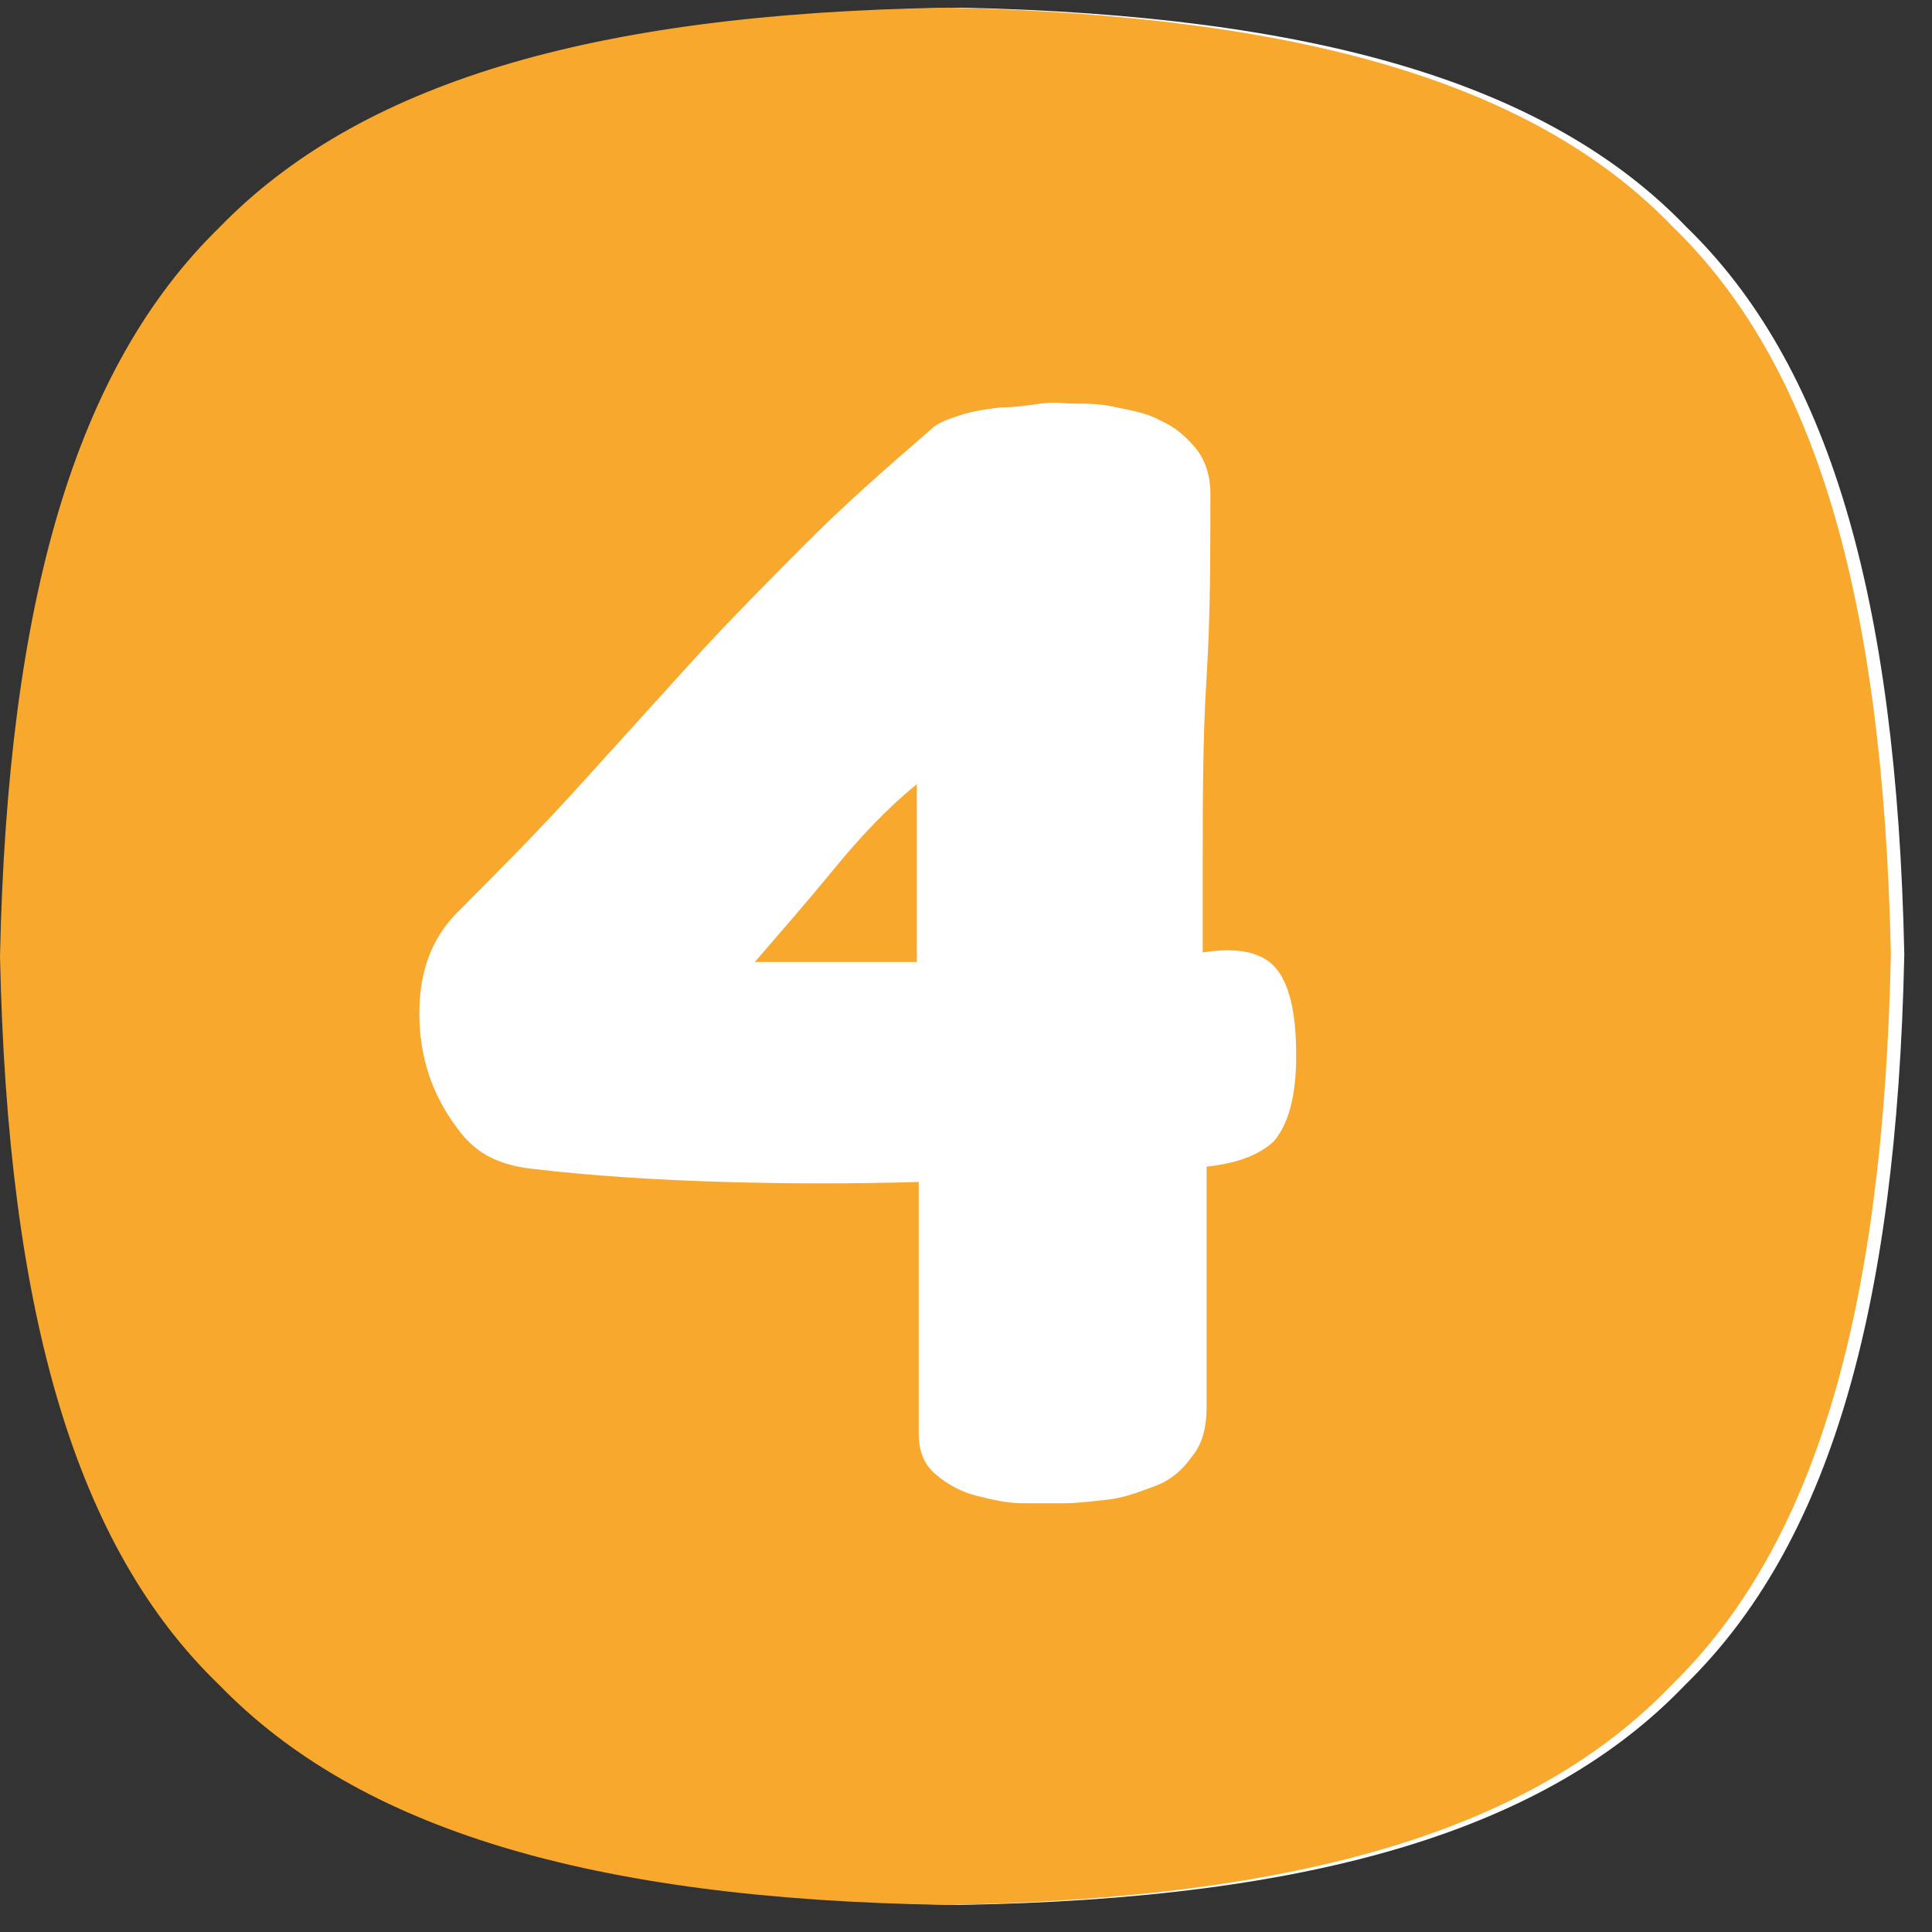
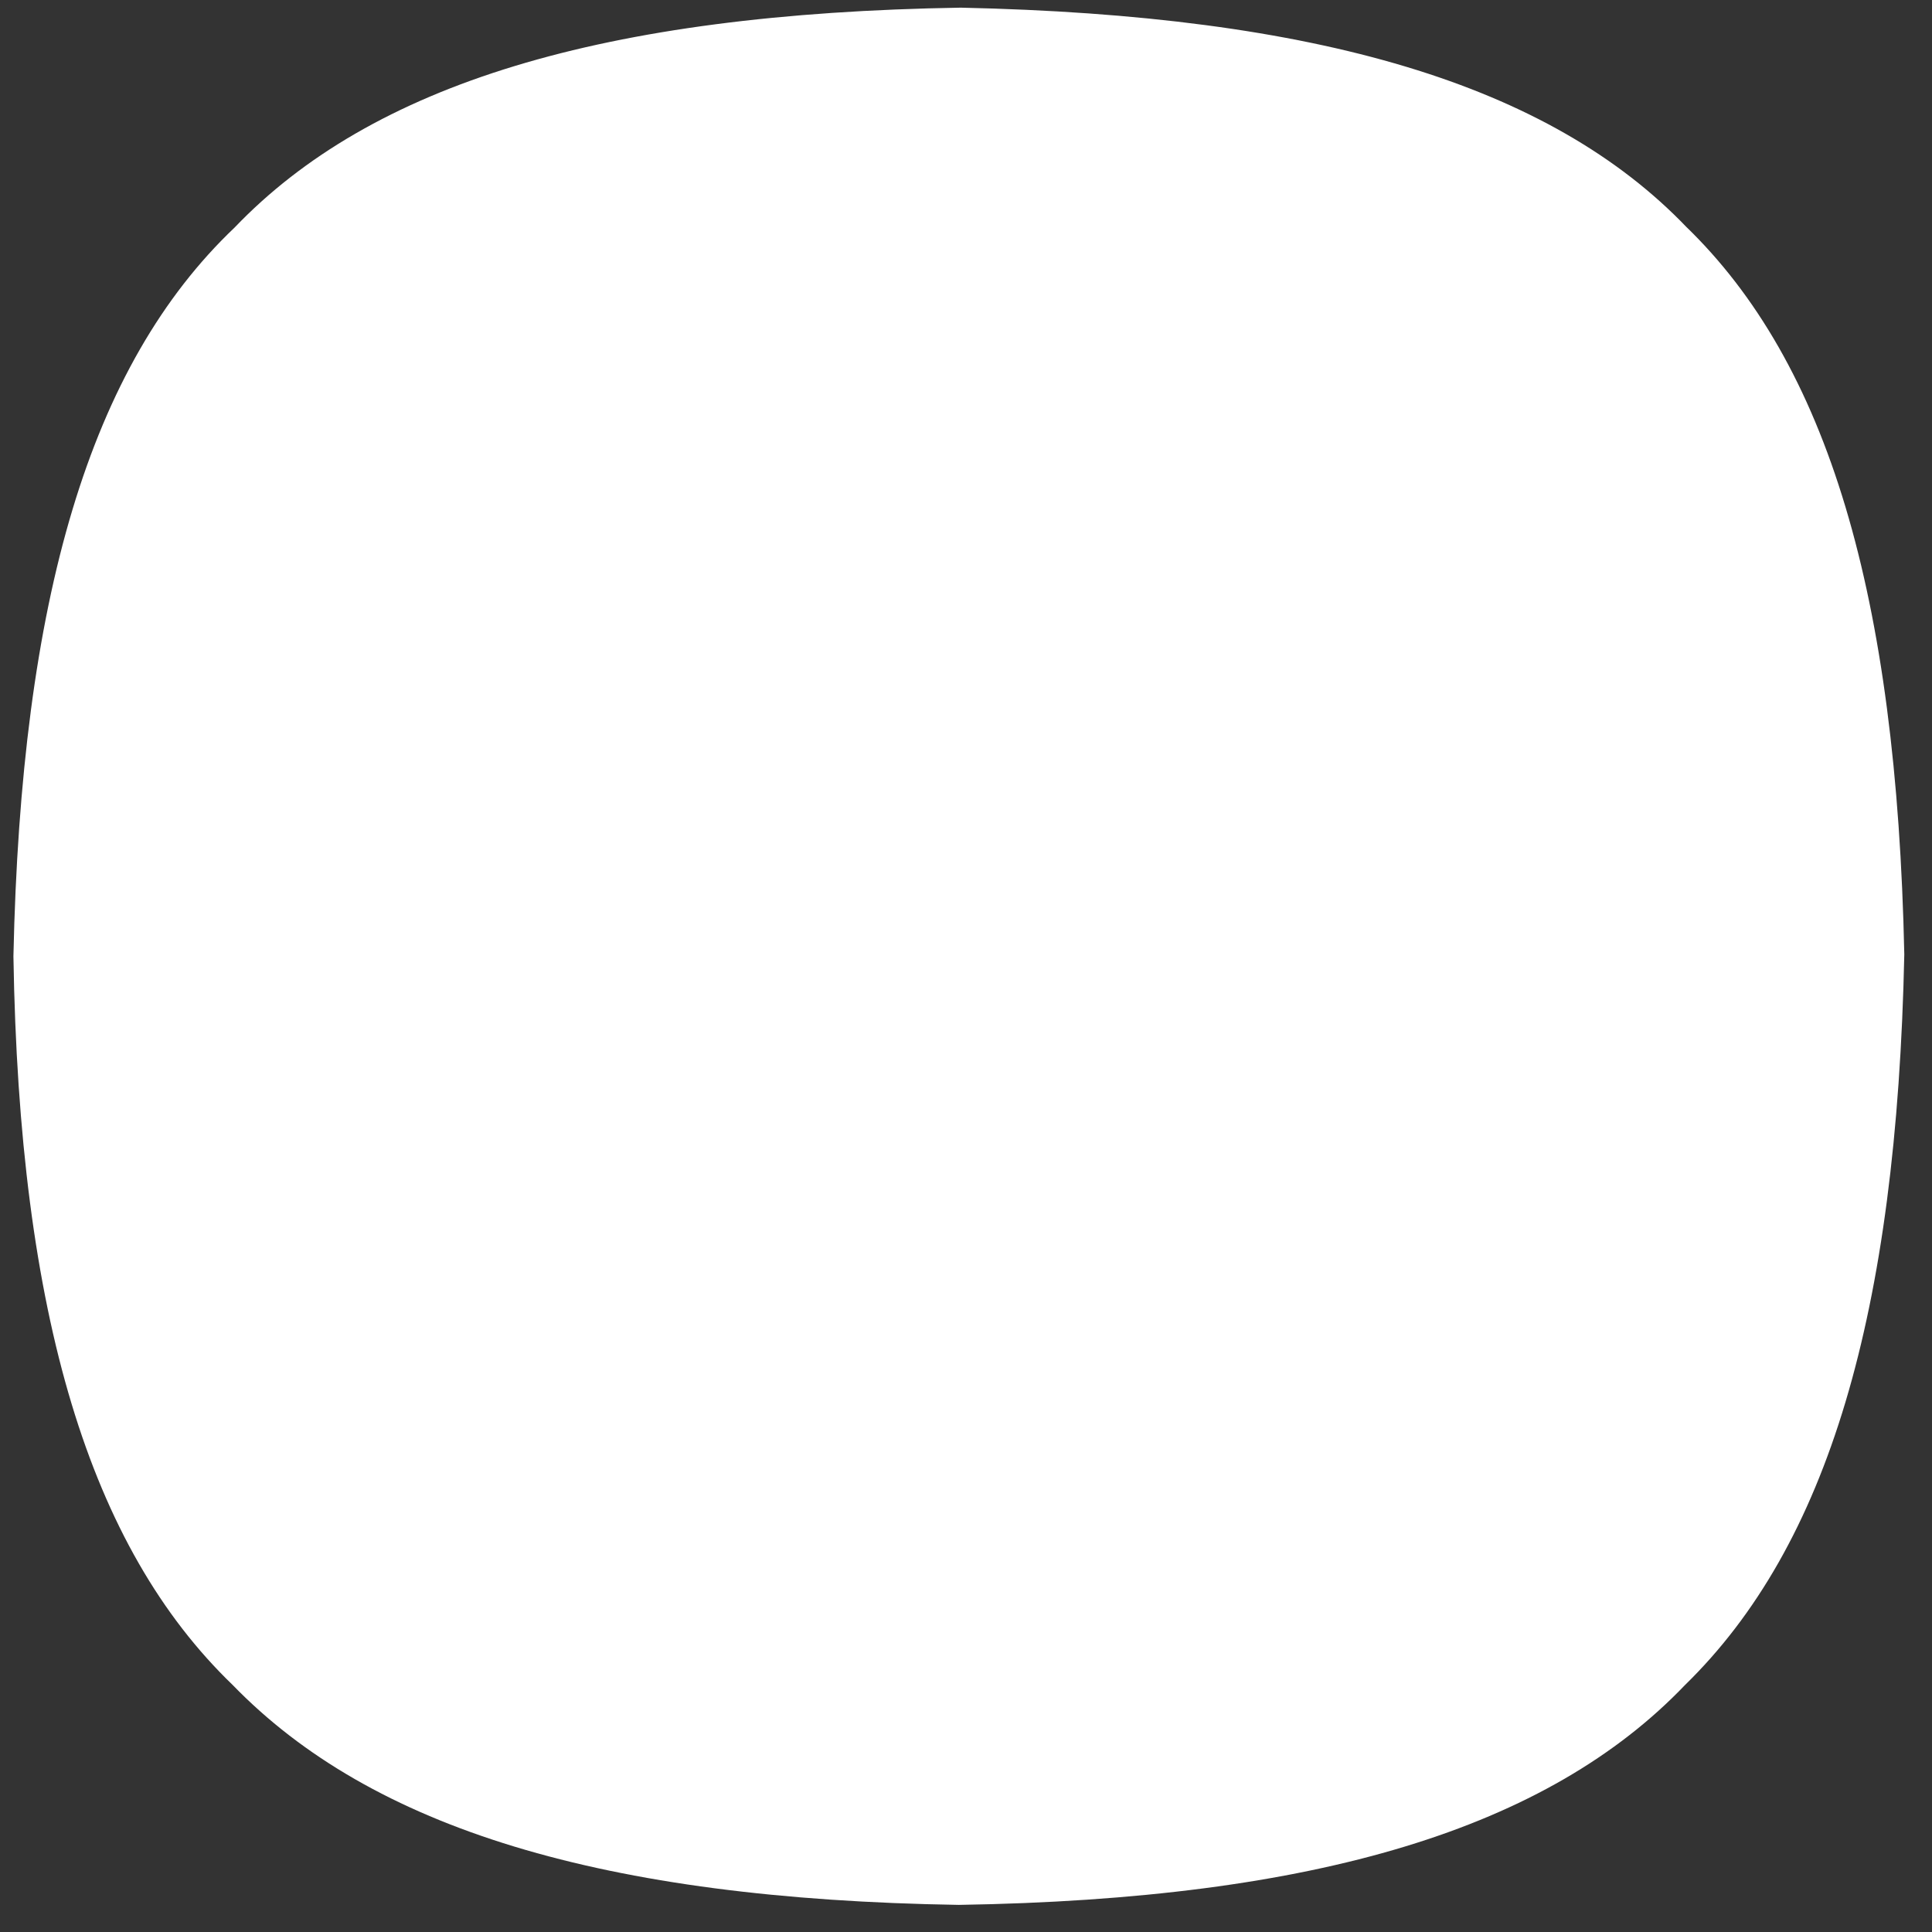
<svg xmlns="http://www.w3.org/2000/svg" width="59" height="59" viewBox="0 0 59 59" fill="none">
  <rect x="0" y="0" width="59" height="59" fill="#333333" stroke="none" />
  <path d="M51.518 6.951C47.327 2.571 40.225 0.468 29.34 0.234C18.397 0.41 11.354 2.571 7.162 6.951C2.739 11.156 0.643 18.282 0.41 29.203C0.585 40.183 2.739 47.25 7.104 51.455C11.354 55.836 18.397 57.997 29.282 58.172C40.225 57.997 47.269 55.836 51.46 51.455C55.826 47.192 57.921 40.125 58.154 29.145C57.921 18.165 55.826 11.098 51.46 6.893L51.518 6.951Z" fill="white" />
-   <path d="M51.108 6.951C46.917 2.571 39.815 0.468 28.93 0.234C17.987 0.41 10.943 2.571 6.694 6.951C2.328 11.214 0.233 18.282 0 29.203C0.233 40.183 2.328 47.25 6.694 51.455C10.943 55.836 17.987 57.997 28.872 58.172C39.815 57.997 46.859 55.836 51.05 51.455C55.415 47.192 57.511 40.125 57.744 29.145C57.511 18.165 55.415 11.098 51.05 6.893L51.108 6.951ZM39.059 34.693C38.593 35.219 37.894 35.511 36.847 35.628V42.987C36.847 43.571 36.73 44.096 36.381 44.505C36.09 44.914 35.741 45.206 35.275 45.381C34.809 45.556 34.344 45.732 33.878 45.79C33.354 45.849 32.888 45.907 32.481 45.907C32.132 45.907 31.782 45.907 31.259 45.907C30.735 45.907 30.269 45.79 29.803 45.673C29.338 45.556 28.93 45.323 28.581 45.031C28.232 44.739 28.057 44.33 28.057 43.804V36.095C26.078 36.153 24.099 36.153 22.12 36.095C20.14 36.036 18.161 35.92 16.182 35.686C15.717 35.628 15.309 35.511 14.96 35.336C14.611 35.16 14.261 34.868 13.97 34.46C13.214 33.467 12.806 32.299 12.806 30.955C12.806 29.612 13.214 28.619 13.97 27.86C15.193 26.633 16.415 25.407 17.579 24.122C18.744 22.837 19.908 21.552 21.072 20.267C22.236 18.982 23.458 17.756 24.681 16.529C25.903 15.303 27.184 14.193 28.464 13.083C28.639 12.908 28.988 12.791 29.338 12.675C29.687 12.558 30.094 12.499 30.56 12.441C30.968 12.441 31.375 12.383 31.782 12.324C32.19 12.266 32.539 12.324 32.772 12.324C33.179 12.324 33.587 12.324 34.111 12.441C34.635 12.558 35.042 12.616 35.45 12.85C35.857 13.025 36.206 13.317 36.497 13.668C36.788 14.018 36.963 14.485 36.963 15.069C36.963 16.938 36.963 18.807 36.847 20.676C36.73 22.545 36.73 24.414 36.73 26.283V29.086C37.836 28.911 38.593 29.086 39 29.612C39.408 30.138 39.583 31.014 39.583 32.24C39.583 33.467 39.35 34.343 38.884 34.868L39.059 34.693ZM27.999 26.692C27.999 27.568 27.999 28.444 27.999 29.378C27.358 29.378 26.66 29.378 25.961 29.378C25.263 29.378 24.564 29.378 23.924 29.378H23.051C23.808 28.502 24.623 27.568 25.438 26.575C26.253 25.582 27.067 24.706 27.999 23.947V26.633V26.692Z" fill="#F7A82D" />
</svg>